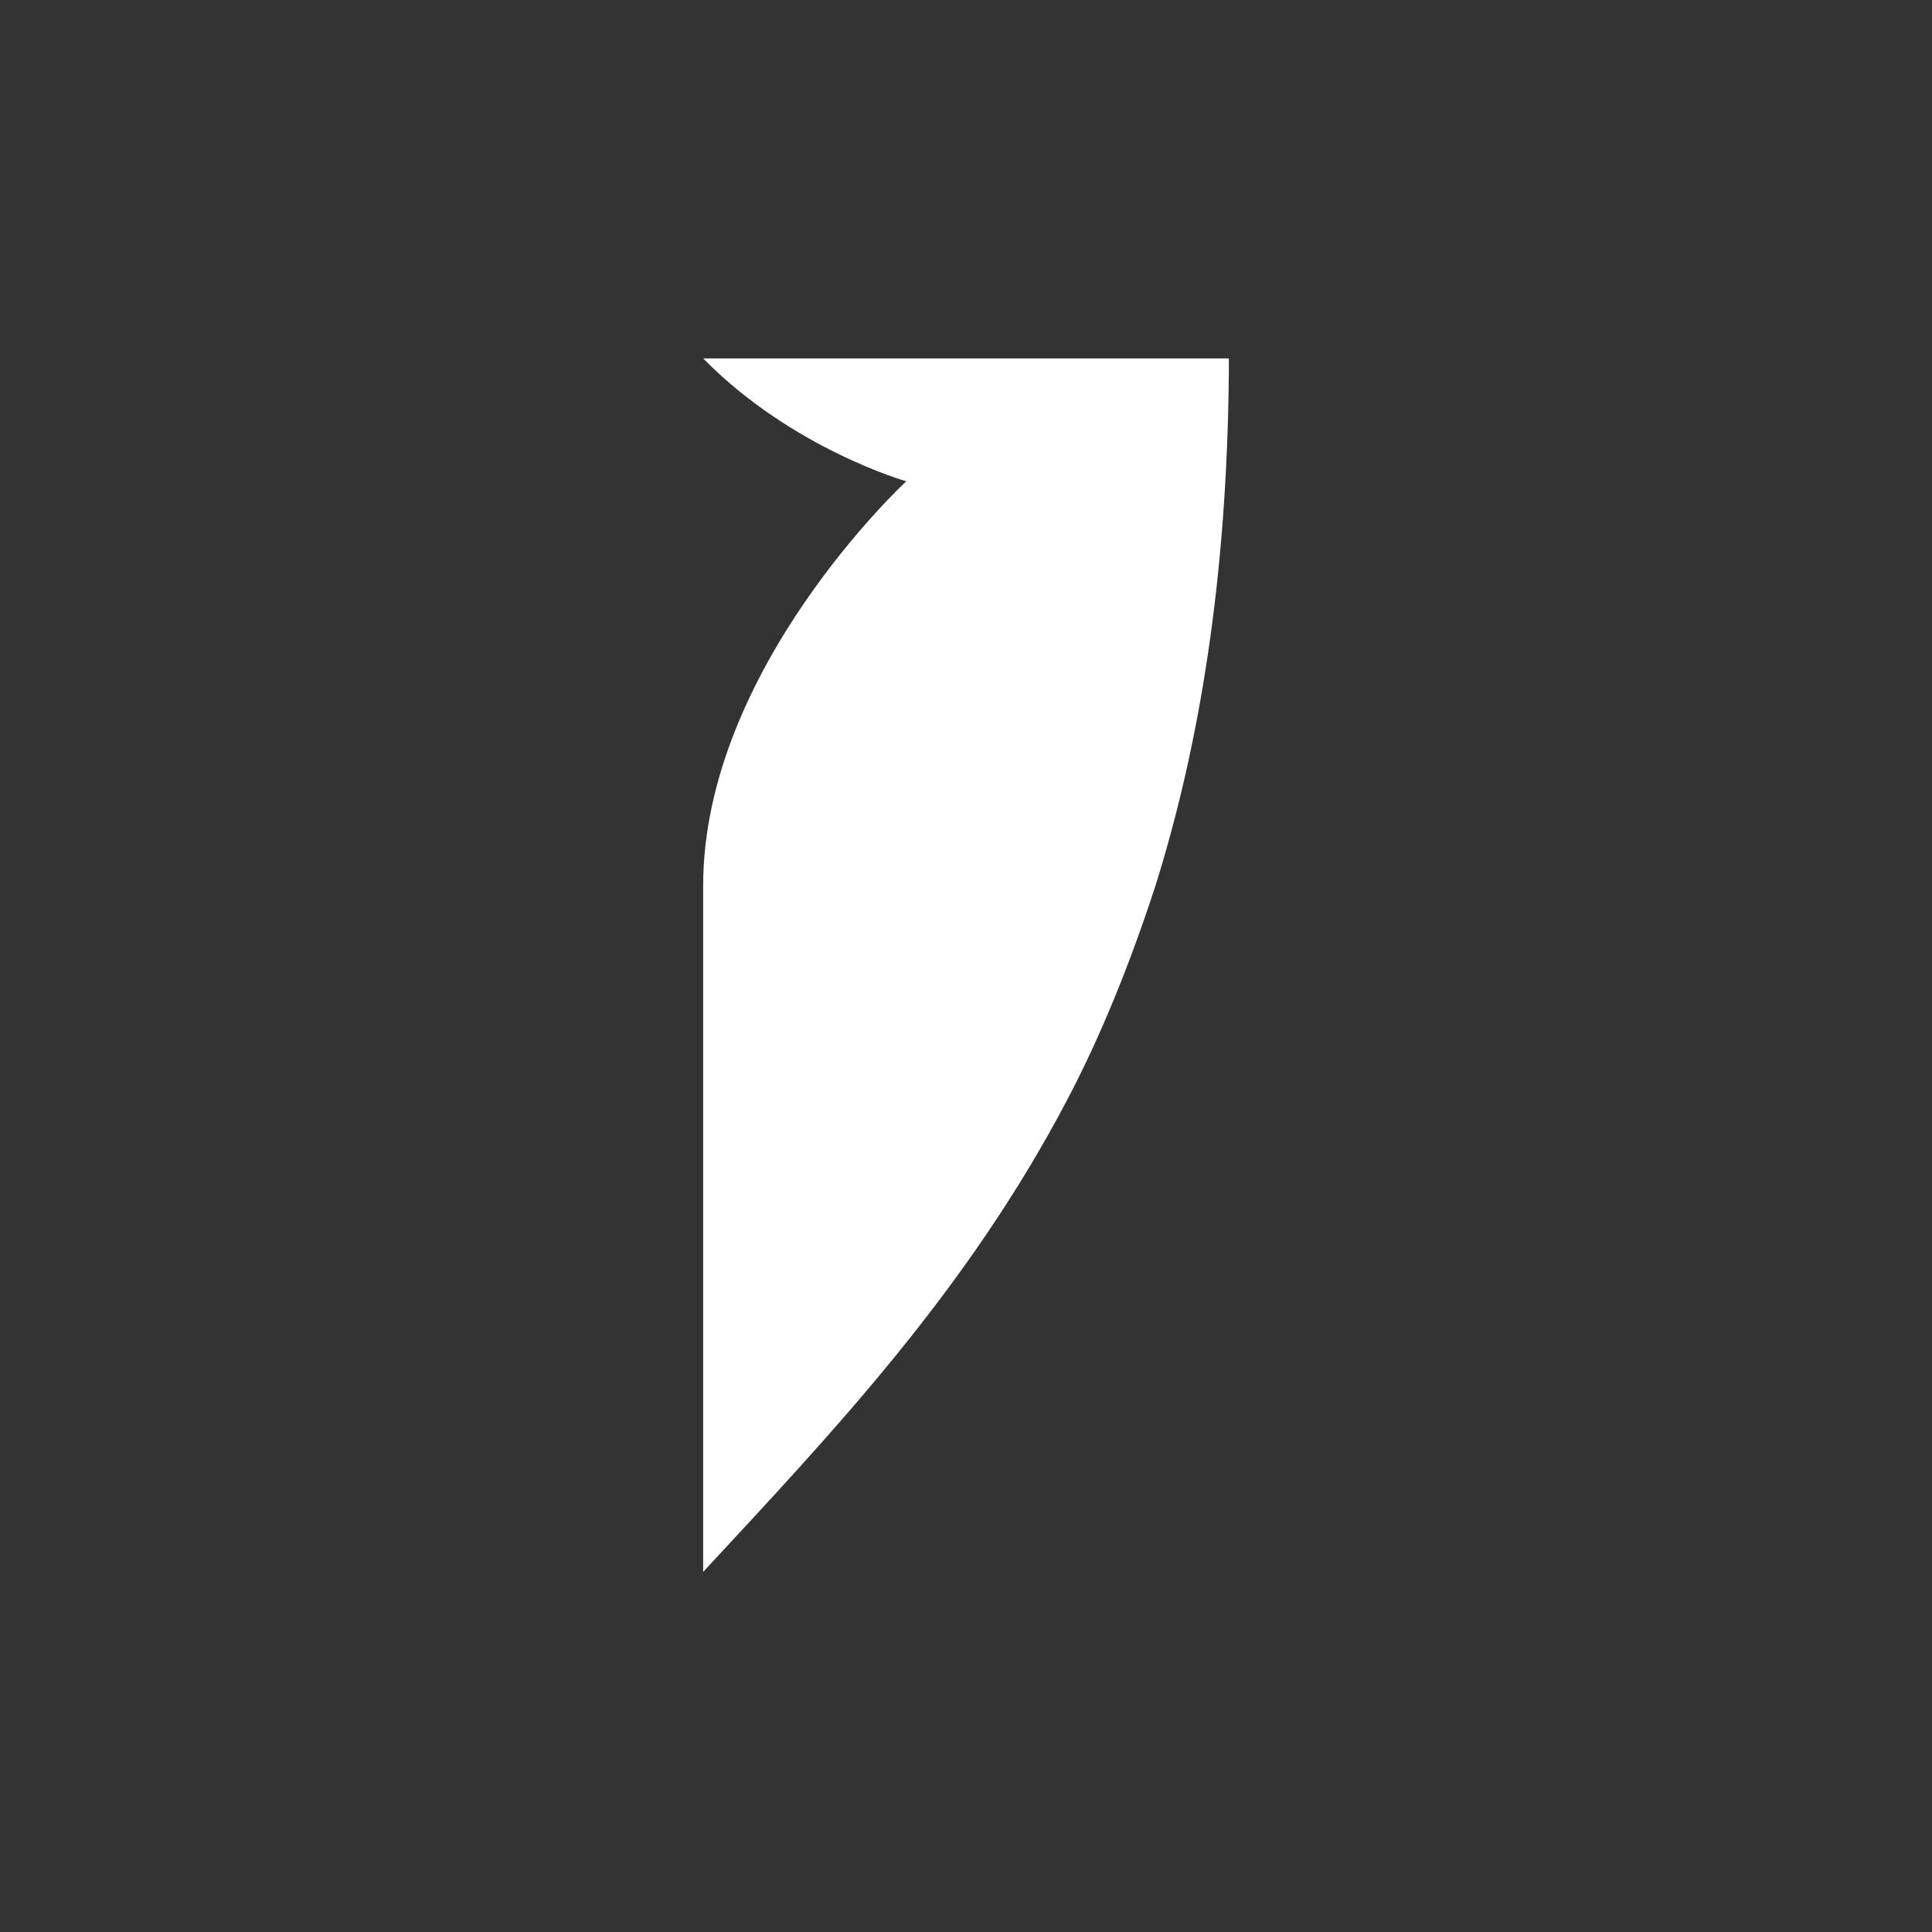
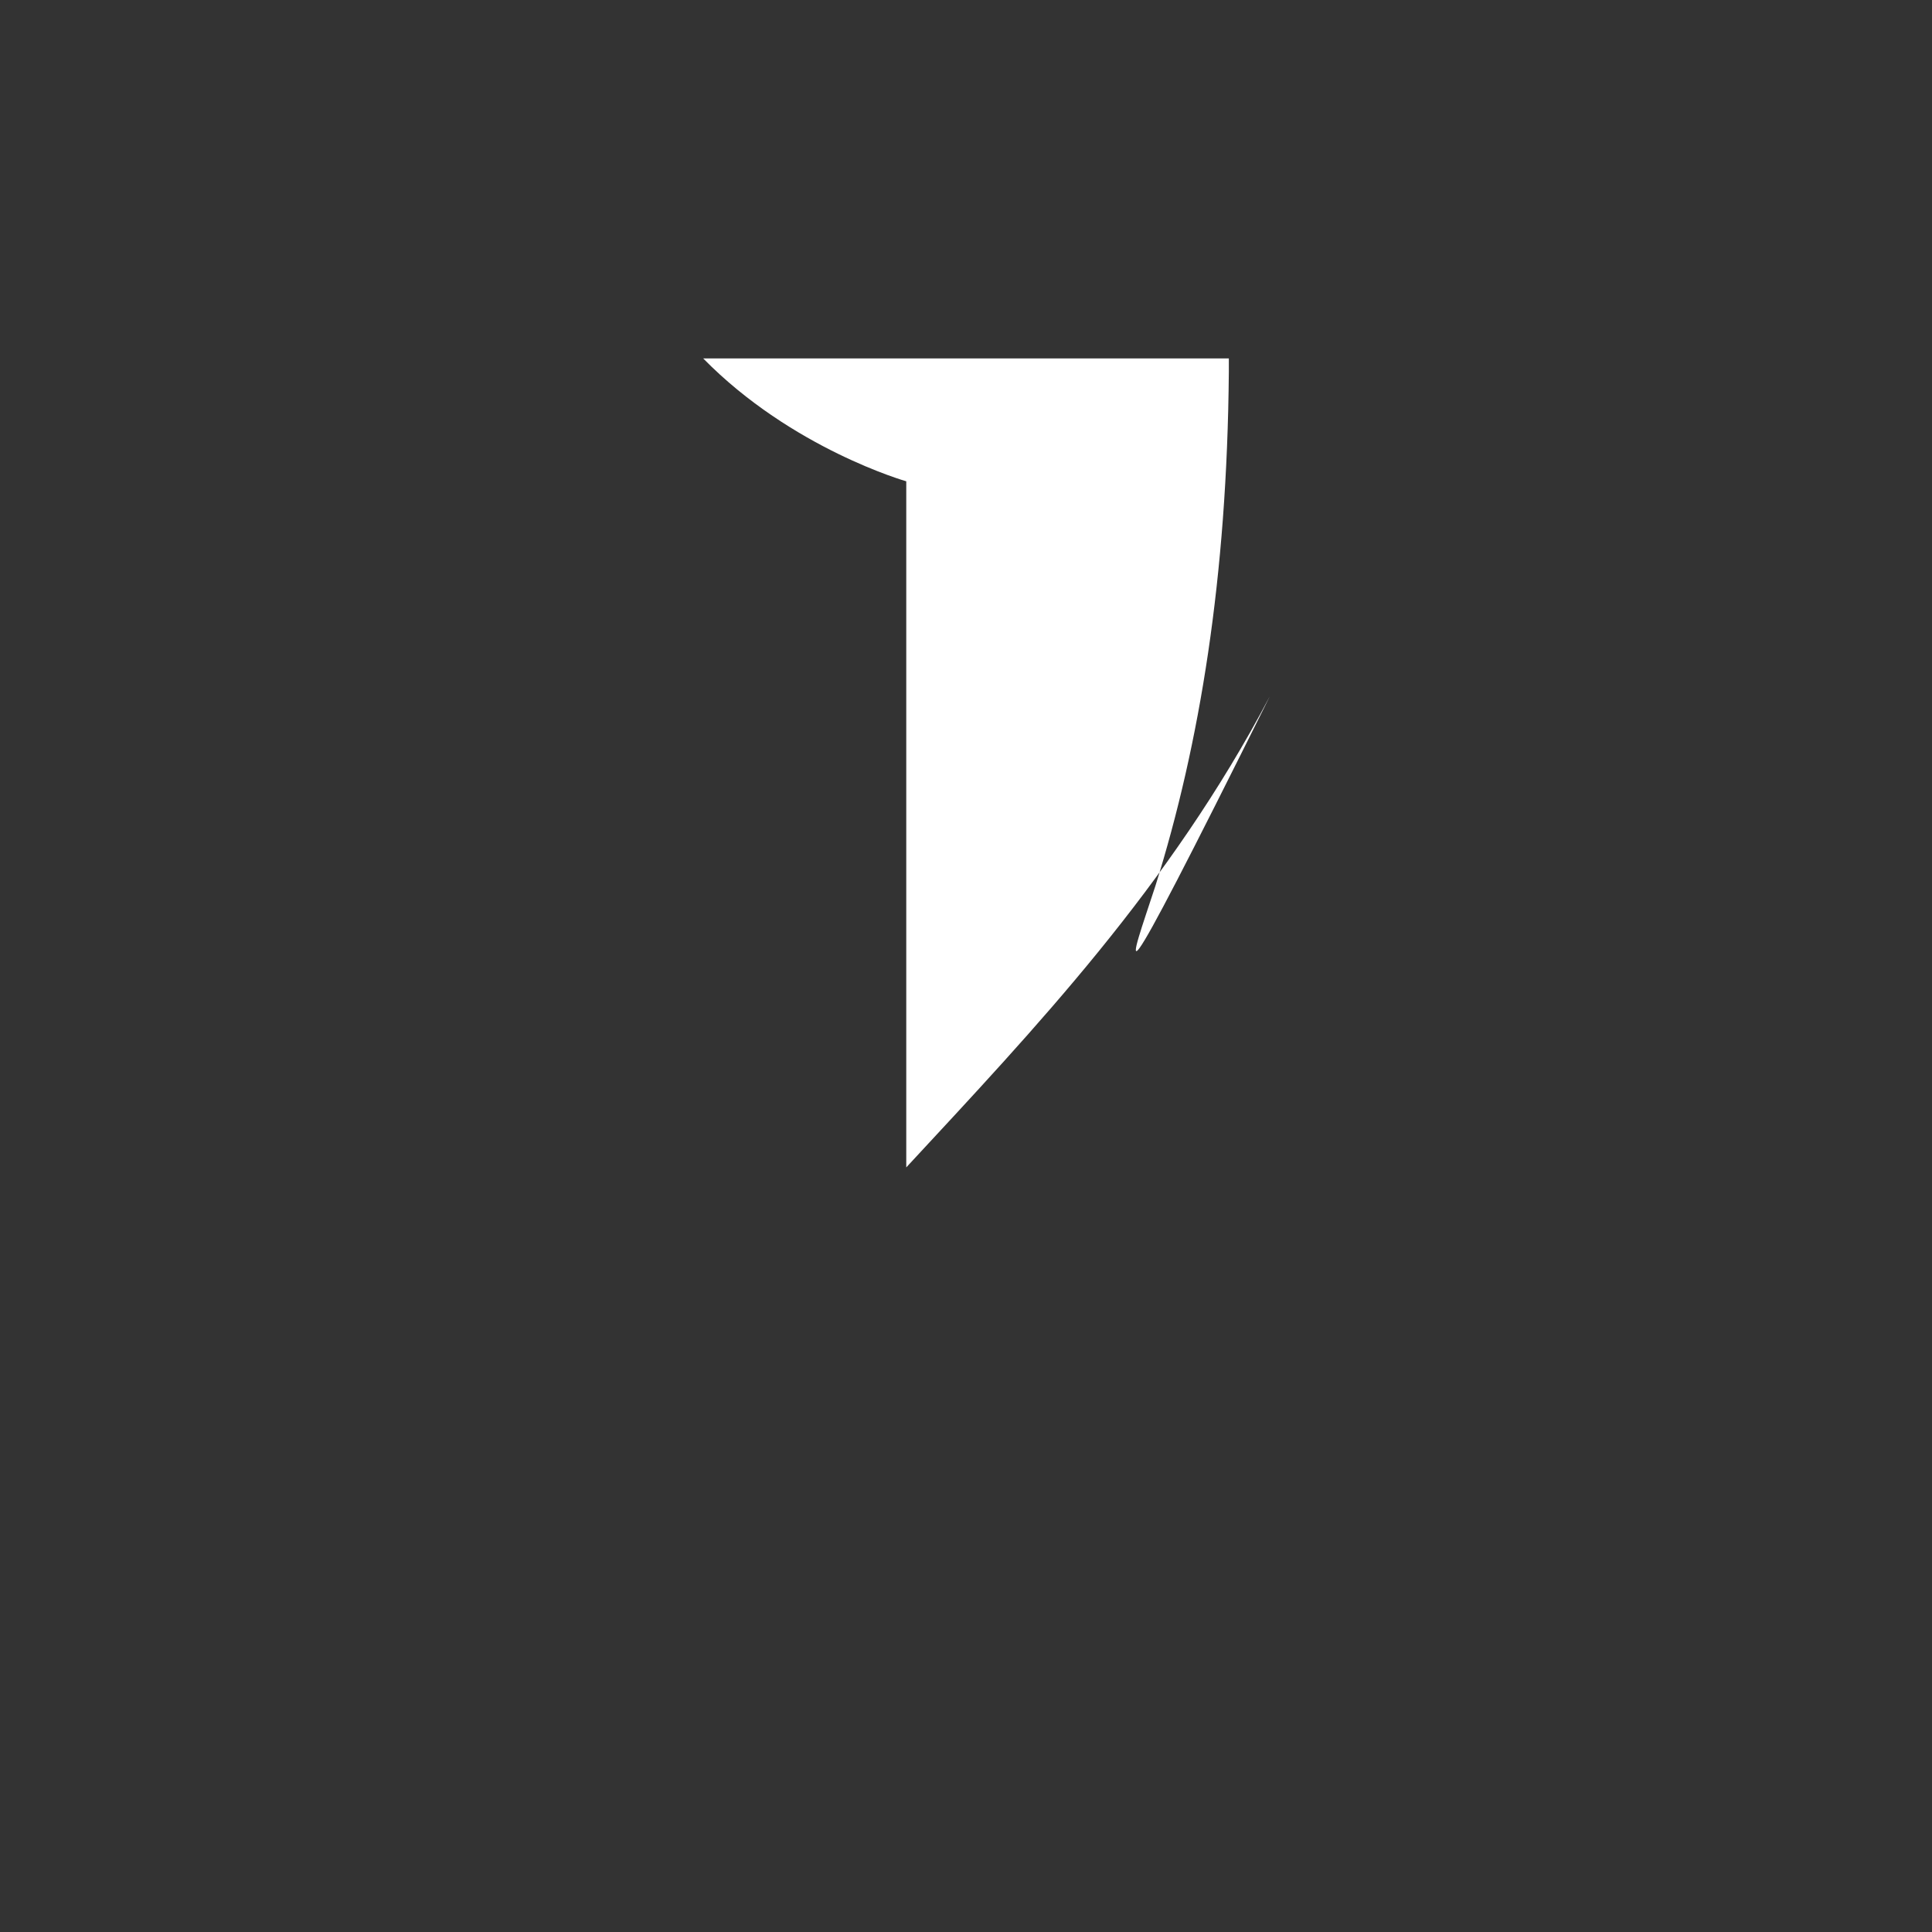
<svg xmlns="http://www.w3.org/2000/svg" xmlns:xlink="http://www.w3.org/1999/xlink" id="Layer_1" x="0px" y="0px" viewBox="0 0 113.2 113.2" style="enable-background:new 0 0 113.2 113.2;" xml:space="preserve">
  <rect x="0" y="0" width="113.2" height="113.2" fill="#333333" stroke="none" />
  <style type="text/css"> .st0{clip-path:url(#SVGID_00000130620899526447069790000015289385725224963489_);} .st1{fill-rule:evenodd;clip-rule:evenodd;fill:#6BE78D;} .st2{fill:#3C4FB4;stroke:#3C4FB4;stroke-miterlimit:10;} .st3{fill:#FFFFFF;stroke:#1944BF;stroke-width:0.25;stroke-miterlimit:10;} .st4{fill:#FFFFFF;} .st5{fill:none;stroke:#1D1D1B;stroke-miterlimit:10;} .st6{fill:#6BE78D;} .st7{fill:none;stroke:#FFFFFF;stroke-miterlimit:10;} .st8{fill:#25A292;} .st9{fill:none;stroke:#6BE78D;stroke-miterlimit:10;} .st10{fill:#1944BF;} .st11{fill:none;stroke:#1944BF;stroke-miterlimit:10;} .st12{fill:none;stroke:#25A292;stroke-miterlimit:10;} .st13{fill:none;stroke:#FFFFFF;stroke-width:3;stroke-miterlimit:10;} .st14{fill:#1944BF;stroke:#1D1D1B;stroke-miterlimit:10;} .st15{clip-path:url(#SVGID_00000112593864432014883060000009903207566500792766_);fill:#FFFFFF;} .st16{clip-path:url(#SVGID_00000028313219094192084540000014617556346315658892_);fill:#FFFFFF;} .st17{clip-path:url(#SVGID_00000106114226790358891620000013749220832555568028_);fill:#FFFFFF;} .st18{fill:#1944BF;stroke:#FFFFFF;stroke-miterlimit:10;} .st19{clip-path:url(#SVGID_00000034796705494493813450000009361480574251766937_);fill:#FFFFFF;} .st20{clip-path:url(#SVGID_00000169544263066884943270000008463714251420836244_);fill:#FFFFFF;} .st21{clip-path:url(#SVGID_00000154399877448488500270000011990292088120959880_);fill:#FFFFFF;} .st22{clip-path:url(#SVGID_00000106825826102452238510000004113970712002081455_);fill:#FFFFFF;} .st23{clip-path:url(#SVGID_00000182486701949755102590000008334412396926285234_);fill:#FFFFFF;} .st24{clip-path:url(#SVGID_00000018231438822428752280000013812371144264364187_);fill:#FFFFFF;} .st25{clip-path:url(#SVGID_00000173161648897003142420000009495106849327409288_);fill:#FFFFFF;} .st26{clip-path:url(#SVGID_00000162332853568928789820000002055705775698120867_);fill:#FFFFFF;} .st27{clip-path:url(#SVGID_00000168078415152365725130000012700227474696504761_);fill:#FFFFFF;} .st28{clip-path:url(#SVGID_00000055701404624912295460000014842492806087862154_);fill:#FFFFFF;} .st29{clip-path:url(#SVGID_00000160183248971460325870000008130799637273266574_);fill:#FFFFFF;} .st30{clip-path:url(#SVGID_00000053533006721317765870000014028921461392769719_);fill:#FFFFFF;} .st31{fill:#03A1EC;} .st32{fill:none;stroke:#ECECDE;stroke-width:2;stroke-miterlimit:10;} .st33{fill:#8C3854;} .st34{fill:#8566E5;} .st35{fill:none;stroke:#8566E5;stroke-miterlimit:10;} .st36{fill:#0850C2;} .st37{fill:none;stroke:#0850C2;stroke-miterlimit:10;} .st38{fill:#22C4AB;} .st39{fill:#00A0DC;} .st40{fill:#2DDBD1;} .st41{fill:#EA43FF;} .st42{fill:none;stroke:#2DDBD1;stroke-miterlimit:10;} .st43{fill:none;stroke:#00A0DC;stroke-miterlimit:10;} .st44{fill-rule:evenodd;clip-rule:evenodd;fill:#8566E5;} .st45{fill:none;stroke:#FFFFFF;stroke-width:4.691;stroke-miterlimit:10;} .st46{fill:none;stroke:#3C4FB4;stroke-miterlimit:10;} .st47{fill:none;stroke:#3C4FB4;stroke-width:2.381;stroke-miterlimit:10;} .st48{fill:#AAABAB;} .st49{fill:#3C4FB4;} .st50{clip-path:url(#SVGID_00000070094127568319654770000005578100716959274138_);fill:none;stroke:#EA43FF;stroke-miterlimit:10;} .st51{clip-path:url(#SVGID_00000070094127568319654770000005578100716959274138_);} .st52{fill:none;stroke:#EA43FF;stroke-miterlimit:10;} .st53{clip-path:url(#SVGID_00000031209376375295754020000010377116806206503094_);} .st54{clip-path:url(#SVGID_00000149364409427106287540000005272823147800931470_);} .st55{fill:none;stroke:#EA43FF;stroke-width:2;stroke-miterlimit:10;} .st56{fill-rule:evenodd;clip-rule:evenodd;fill:#25A292;} .st57{fill-rule:evenodd;clip-rule:evenodd;fill:#E153B2;stroke:#E153B2;stroke-miterlimit:10;} .st58{fill:none;stroke:#6BE78D;stroke-width:4;stroke-miterlimit:22.926;} .st59{fill:none;stroke:#6BE78D;stroke-width:16;stroke-miterlimit:22.926;} .st60{fill:none;stroke:#1944BF;stroke-width:16;stroke-miterlimit:10;} .st61{fill:none;stroke:#25A292;stroke-width:16;stroke-miterlimit:10;} .st62{fill:none;stroke:#8566E5;stroke-width:16;stroke-miterlimit:22.926;} .st63{fill:none;stroke:#E153B2;stroke-width:16;stroke-miterlimit:10;} .st64{fill:#E153B2;stroke:#E153B2;stroke-miterlimit:10;} .st65{fill:none;stroke:#8566E5;stroke-width:4;stroke-miterlimit:22.926;} .st66{fill:none;stroke:#E153B2;stroke-width:4;stroke-miterlimit:22.926;} .st67{fill-rule:evenodd;clip-rule:evenodd;fill:#1944BF;} .st68{fill:none;stroke:#25A292;stroke-width:4;stroke-miterlimit:22.926;} .st69{fill-rule:evenodd;clip-rule:evenodd;fill:#FFFFFF;} .st70{clip-path:url(#SVGID_00000068648057170456404360000017968096968544866709_);} .st71{fill:#E153B2;} .st72{fill-rule:evenodd;clip-rule:evenodd;fill:#E153B2;stroke:#E153B2;stroke-width:11.088;stroke-miterlimit:10;} .st73{fill:none;stroke:#8566E5;stroke-width:7.301;stroke-miterlimit:10;} </style>
  <g>
    <defs>
-       <line id="SVGID_00000153706612491423524280000012030570418980617639_" x1="8139.6" y1="-5387.6" x2="7707.9" y2="-5387.6" />
-     </defs>
+       </defs>
    <clipPath id="SVGID_00000029730626445713573160000008376455975162450304_">
      <use xlink:href="#SVGID_00000153706612491423524280000012030570418980617639_" style="overflow:visible;" />
    </clipPath>
  </g>
-   <path class="st4" d="M67.7,51.9c2.6-8.3,4.2-18.1,4.3-30.1c0-0.3,0-0.5,0-0.8H41.2c5.2,5.3,11.9,7.2,11.9,7.2s-11.9,11-11.9,23.7 v5.7v6.9v6.9v20.7c7.6-8.2,15.4-16.4,21.3-27.6C64.5,60.7,66.2,56.5,67.7,51.9" />
+   <path class="st4" d="M67.7,51.9c2.6-8.3,4.2-18.1,4.3-30.1c0-0.3,0-0.5,0-0.8H41.2c5.2,5.3,11.9,7.2,11.9,7.2v5.7v6.9v6.9v20.7c7.6-8.2,15.4-16.4,21.3-27.6C64.5,60.7,66.2,56.5,67.7,51.9" />
</svg>